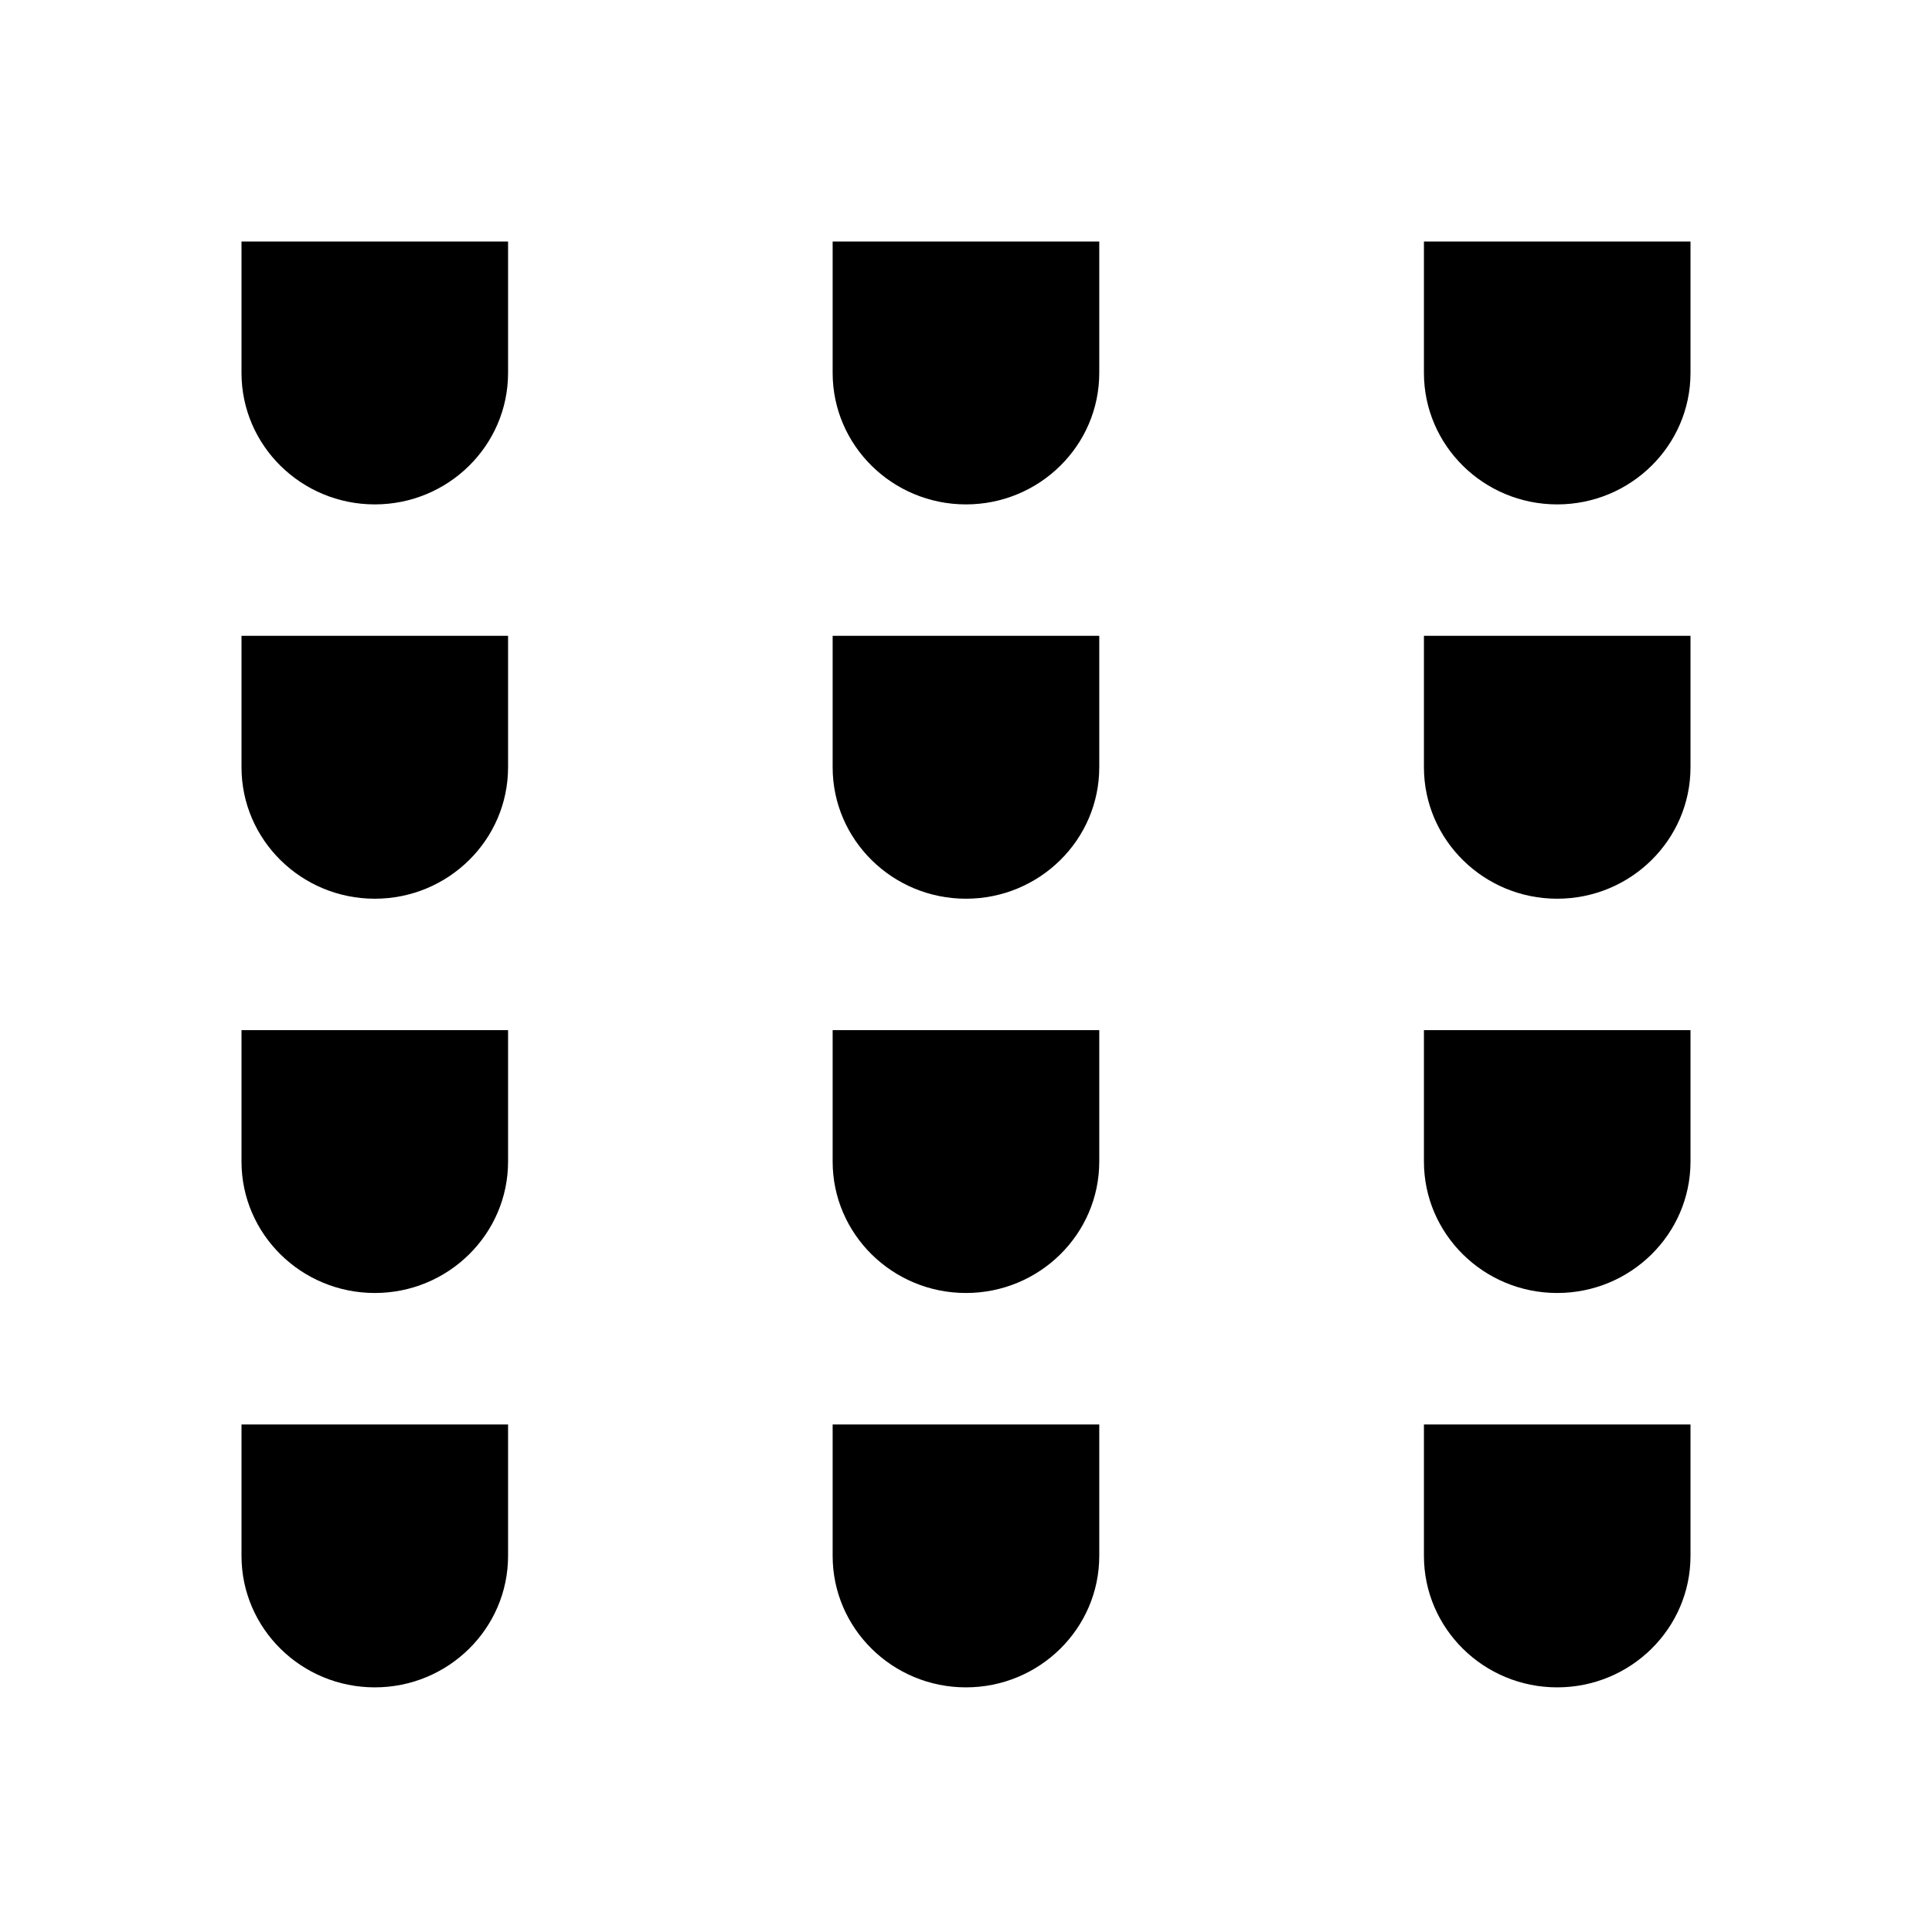
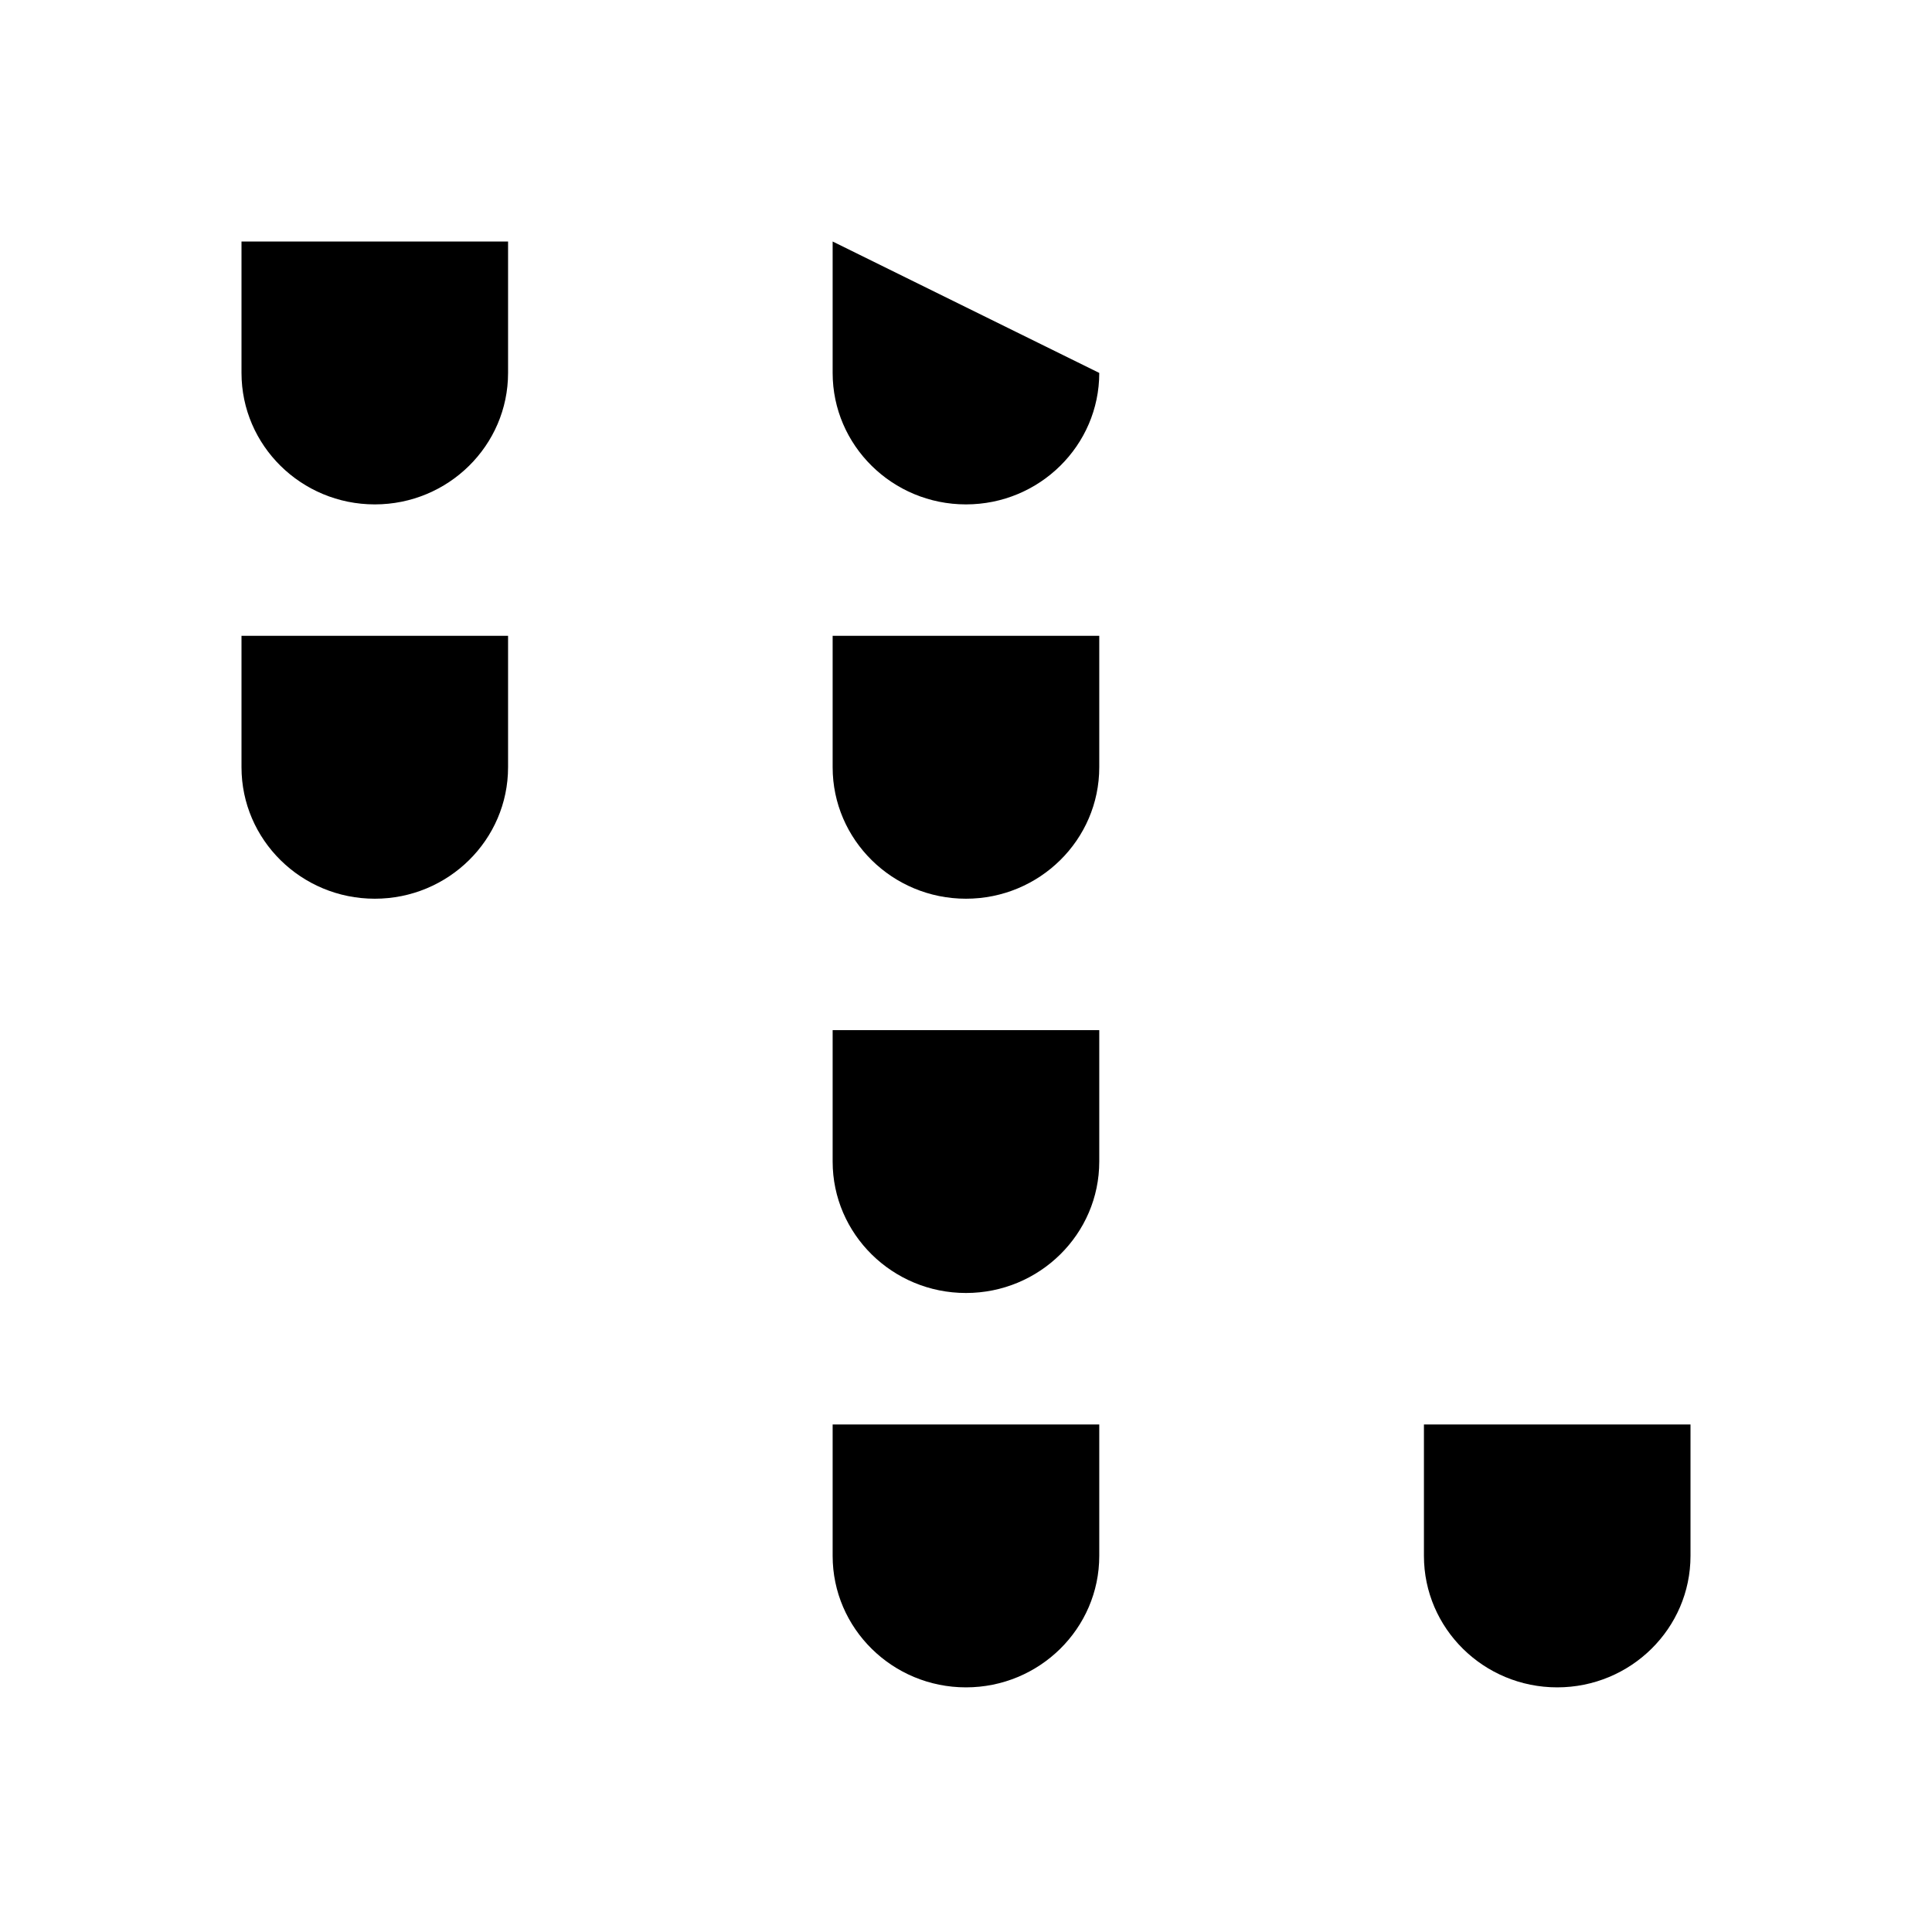
<svg xmlns="http://www.w3.org/2000/svg" width="40" height="40" viewBox="0 0 40 40" fill="none">
  <path d="M10.519 7.721L10.519 5L5 5L5 7.721C5 9.223 6.237 10.443 7.76 10.443C9.282 10.443 10.519 9.223 10.519 7.721Z" fill="black" />
  <path d="M10.519 15.885L10.519 13.164L5 13.164L5 15.885C5 17.387 6.237 18.607 7.76 18.607C9.282 18.607 10.519 17.387 10.519 15.885Z" fill="black" />
-   <path d="M10.519 24.049L10.519 21.328L5 21.328L5 24.049C5 25.55 6.237 26.77 7.76 26.77C9.282 26.77 10.519 25.55 10.519 24.049Z" fill="black" />
-   <path d="M10.519 32.213L10.519 29.492L5 29.492L5 32.213C5 33.715 6.237 34.935 7.76 34.935C9.282 34.935 10.519 33.715 10.519 32.213Z" fill="black" />
-   <path d="M22.759 7.721L22.759 5L17.239 5L17.239 7.721C17.239 9.223 18.477 10.443 19.999 10.443C21.522 10.443 22.759 9.223 22.759 7.721Z" fill="black" />
+   <path d="M22.759 7.721L17.239 5L17.239 7.721C17.239 9.223 18.477 10.443 19.999 10.443C21.522 10.443 22.759 9.223 22.759 7.721Z" fill="black" />
  <path d="M22.759 15.885L22.759 13.164L17.239 13.164L17.239 15.885C17.239 17.387 18.477 18.607 19.999 18.607C21.522 18.607 22.759 17.387 22.759 15.885Z" fill="black" />
  <path d="M22.759 24.049L22.759 21.328L17.239 21.328L17.239 24.049C17.239 25.55 18.477 26.77 19.999 26.77C21.522 26.77 22.759 25.55 22.759 24.049Z" fill="black" />
  <path d="M22.759 32.213L22.759 29.492L17.239 29.492L17.239 32.213C17.239 33.715 18.477 34.935 19.999 34.935C21.522 34.935 22.759 33.715 22.759 32.213Z" fill="black" />
-   <path d="M35 7.721L35 5L29.481 5L29.481 7.721C29.481 9.223 30.718 10.443 32.24 10.443C33.763 10.443 35 9.223 35 7.721Z" fill="black" />
-   <path d="M35 15.885L35 13.164L29.481 13.164L29.481 15.885C29.481 17.387 30.718 18.607 32.24 18.607C33.763 18.607 35 17.387 35 15.885Z" fill="black" />
-   <path d="M35 24.049L35 21.328L29.481 21.328L29.481 24.049C29.481 25.55 30.718 26.77 32.24 26.77C33.763 26.77 35 25.55 35 24.049Z" fill="black" />
  <path d="M35 32.213L35 29.492L29.481 29.492L29.481 32.213C29.481 33.715 30.718 34.935 32.24 34.935C33.763 34.935 35 33.715 35 32.213Z" fill="black" />
</svg>